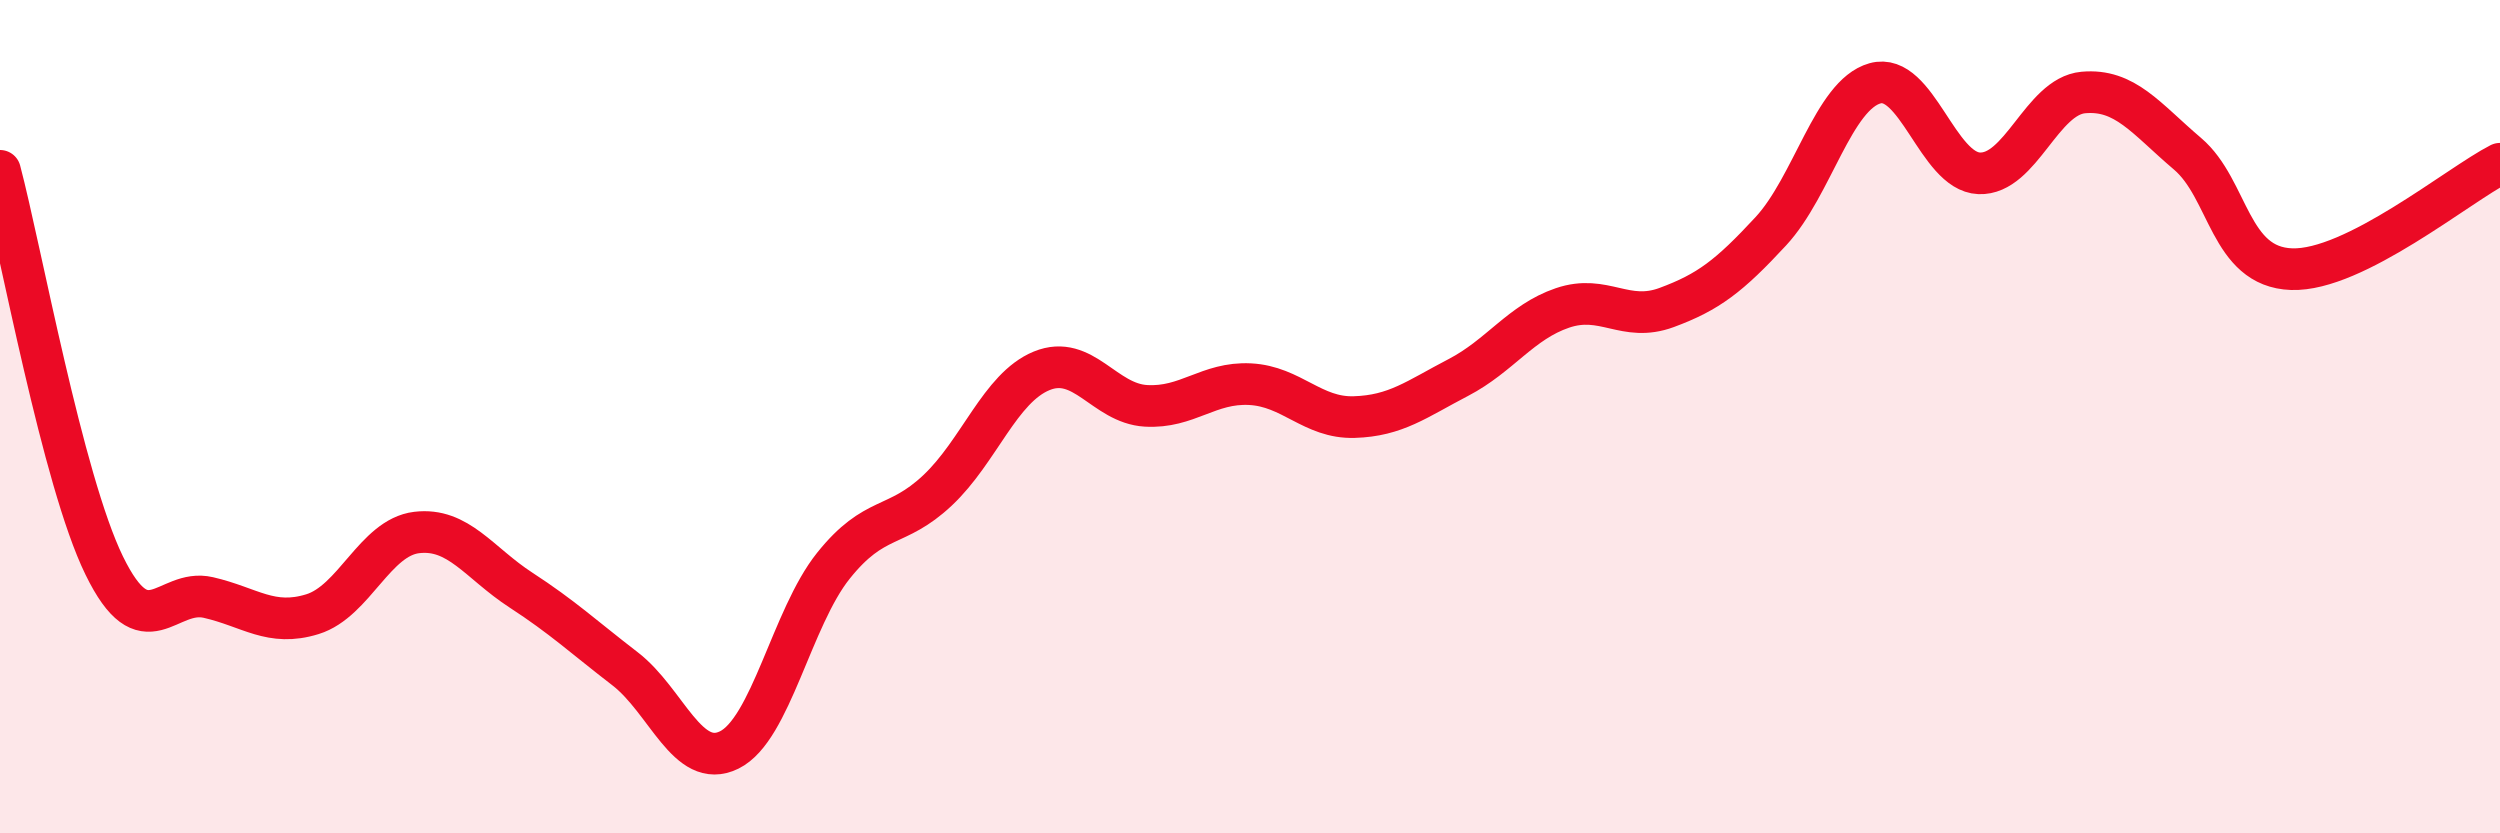
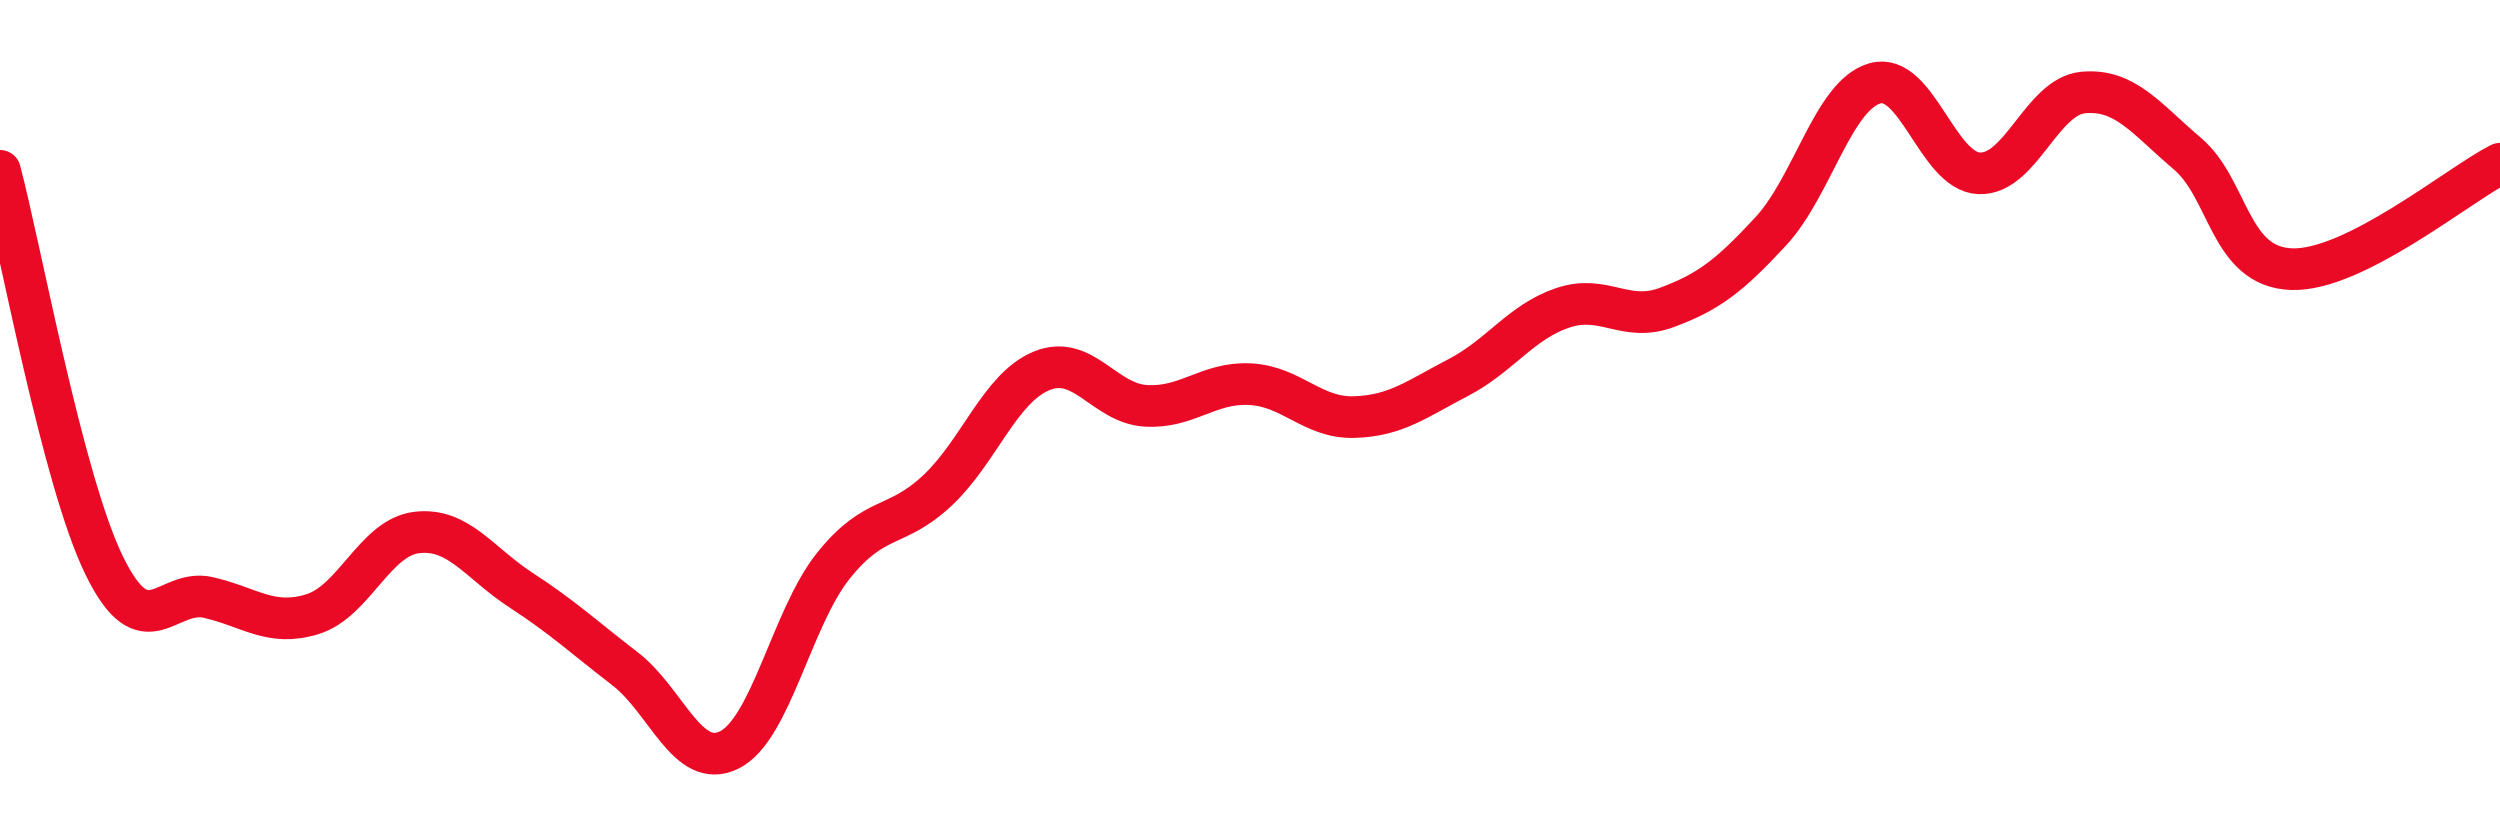
<svg xmlns="http://www.w3.org/2000/svg" width="60" height="20" viewBox="0 0 60 20">
-   <path d="M 0,4.1 C 0.5,5.99 1.5,11.52 2.5,13.57 C 3.5,15.62 4,14.11 5,14.34 C 6,14.57 6.5,15.05 7.5,14.74 C 8.5,14.43 9,12.9 10,12.78 C 11,12.66 11.5,13.51 12.5,14.16 C 13.5,14.81 14,15.28 15,16.05 C 16,16.82 16.5,18.49 17.5,18 C 18.5,17.51 19,14.83 20,13.58 C 21,12.33 21.5,12.71 22.5,11.77 C 23.5,10.83 24,9.31 25,8.9 C 26,8.49 26.5,9.68 27.5,9.74 C 28.5,9.8 29,9.17 30,9.22 C 31,9.27 31.5,10.04 32.5,10.01 C 33.5,9.98 34,9.58 35,9.06 C 36,8.54 36.5,7.73 37.5,7.39 C 38.5,7.05 39,7.75 40,7.38 C 41,7.01 41.5,6.63 42.5,5.55 C 43.5,4.47 44,2.28 45,2 C 46,1.72 46.5,4.12 47.5,4.16 C 48.5,4.2 49,2.31 50,2.22 C 51,2.13 51.5,2.84 52.5,3.69 C 53.5,4.54 53.5,6.41 55,6.46 C 56.5,6.51 59,4.44 60,3.93L60 20L0 20Z" fill="#EB0A25" opacity="0.1" stroke-linecap="round" stroke-linejoin="round" />
  <path d="M 0,4.1 C 0.5,5.99 1.5,11.52 2.5,13.57 C 3.5,15.62 4,14.11 5,14.34 C 6,14.57 6.5,15.05 7.5,14.74 C 8.5,14.43 9,12.9 10,12.78 C 11,12.66 11.5,13.51 12.5,14.16 C 13.5,14.81 14,15.28 15,16.05 C 16,16.82 16.5,18.49 17.5,18 C 18.5,17.51 19,14.83 20,13.58 C 21,12.33 21.5,12.71 22.5,11.77 C 23.5,10.83 24,9.31 25,8.9 C 26,8.49 26.5,9.68 27.5,9.74 C 28.5,9.8 29,9.17 30,9.22 C 31,9.27 31.5,10.04 32.5,10.01 C 33.5,9.98 34,9.58 35,9.06 C 36,8.54 36.5,7.73 37.5,7.39 C 38.5,7.05 39,7.75 40,7.38 C 41,7.01 41.5,6.63 42.5,5.55 C 43.5,4.47 44,2.28 45,2 C 46,1.72 46.5,4.12 47.5,4.16 C 48.5,4.2 49,2.31 50,2.22 C 51,2.13 51.5,2.84 52.5,3.69 C 53.5,4.54 53.5,6.41 55,6.46 C 56.5,6.51 59,4.44 60,3.93" stroke="#EB0A25" stroke-width="1" fill="none" stroke-linecap="round" stroke-linejoin="round" />
</svg>